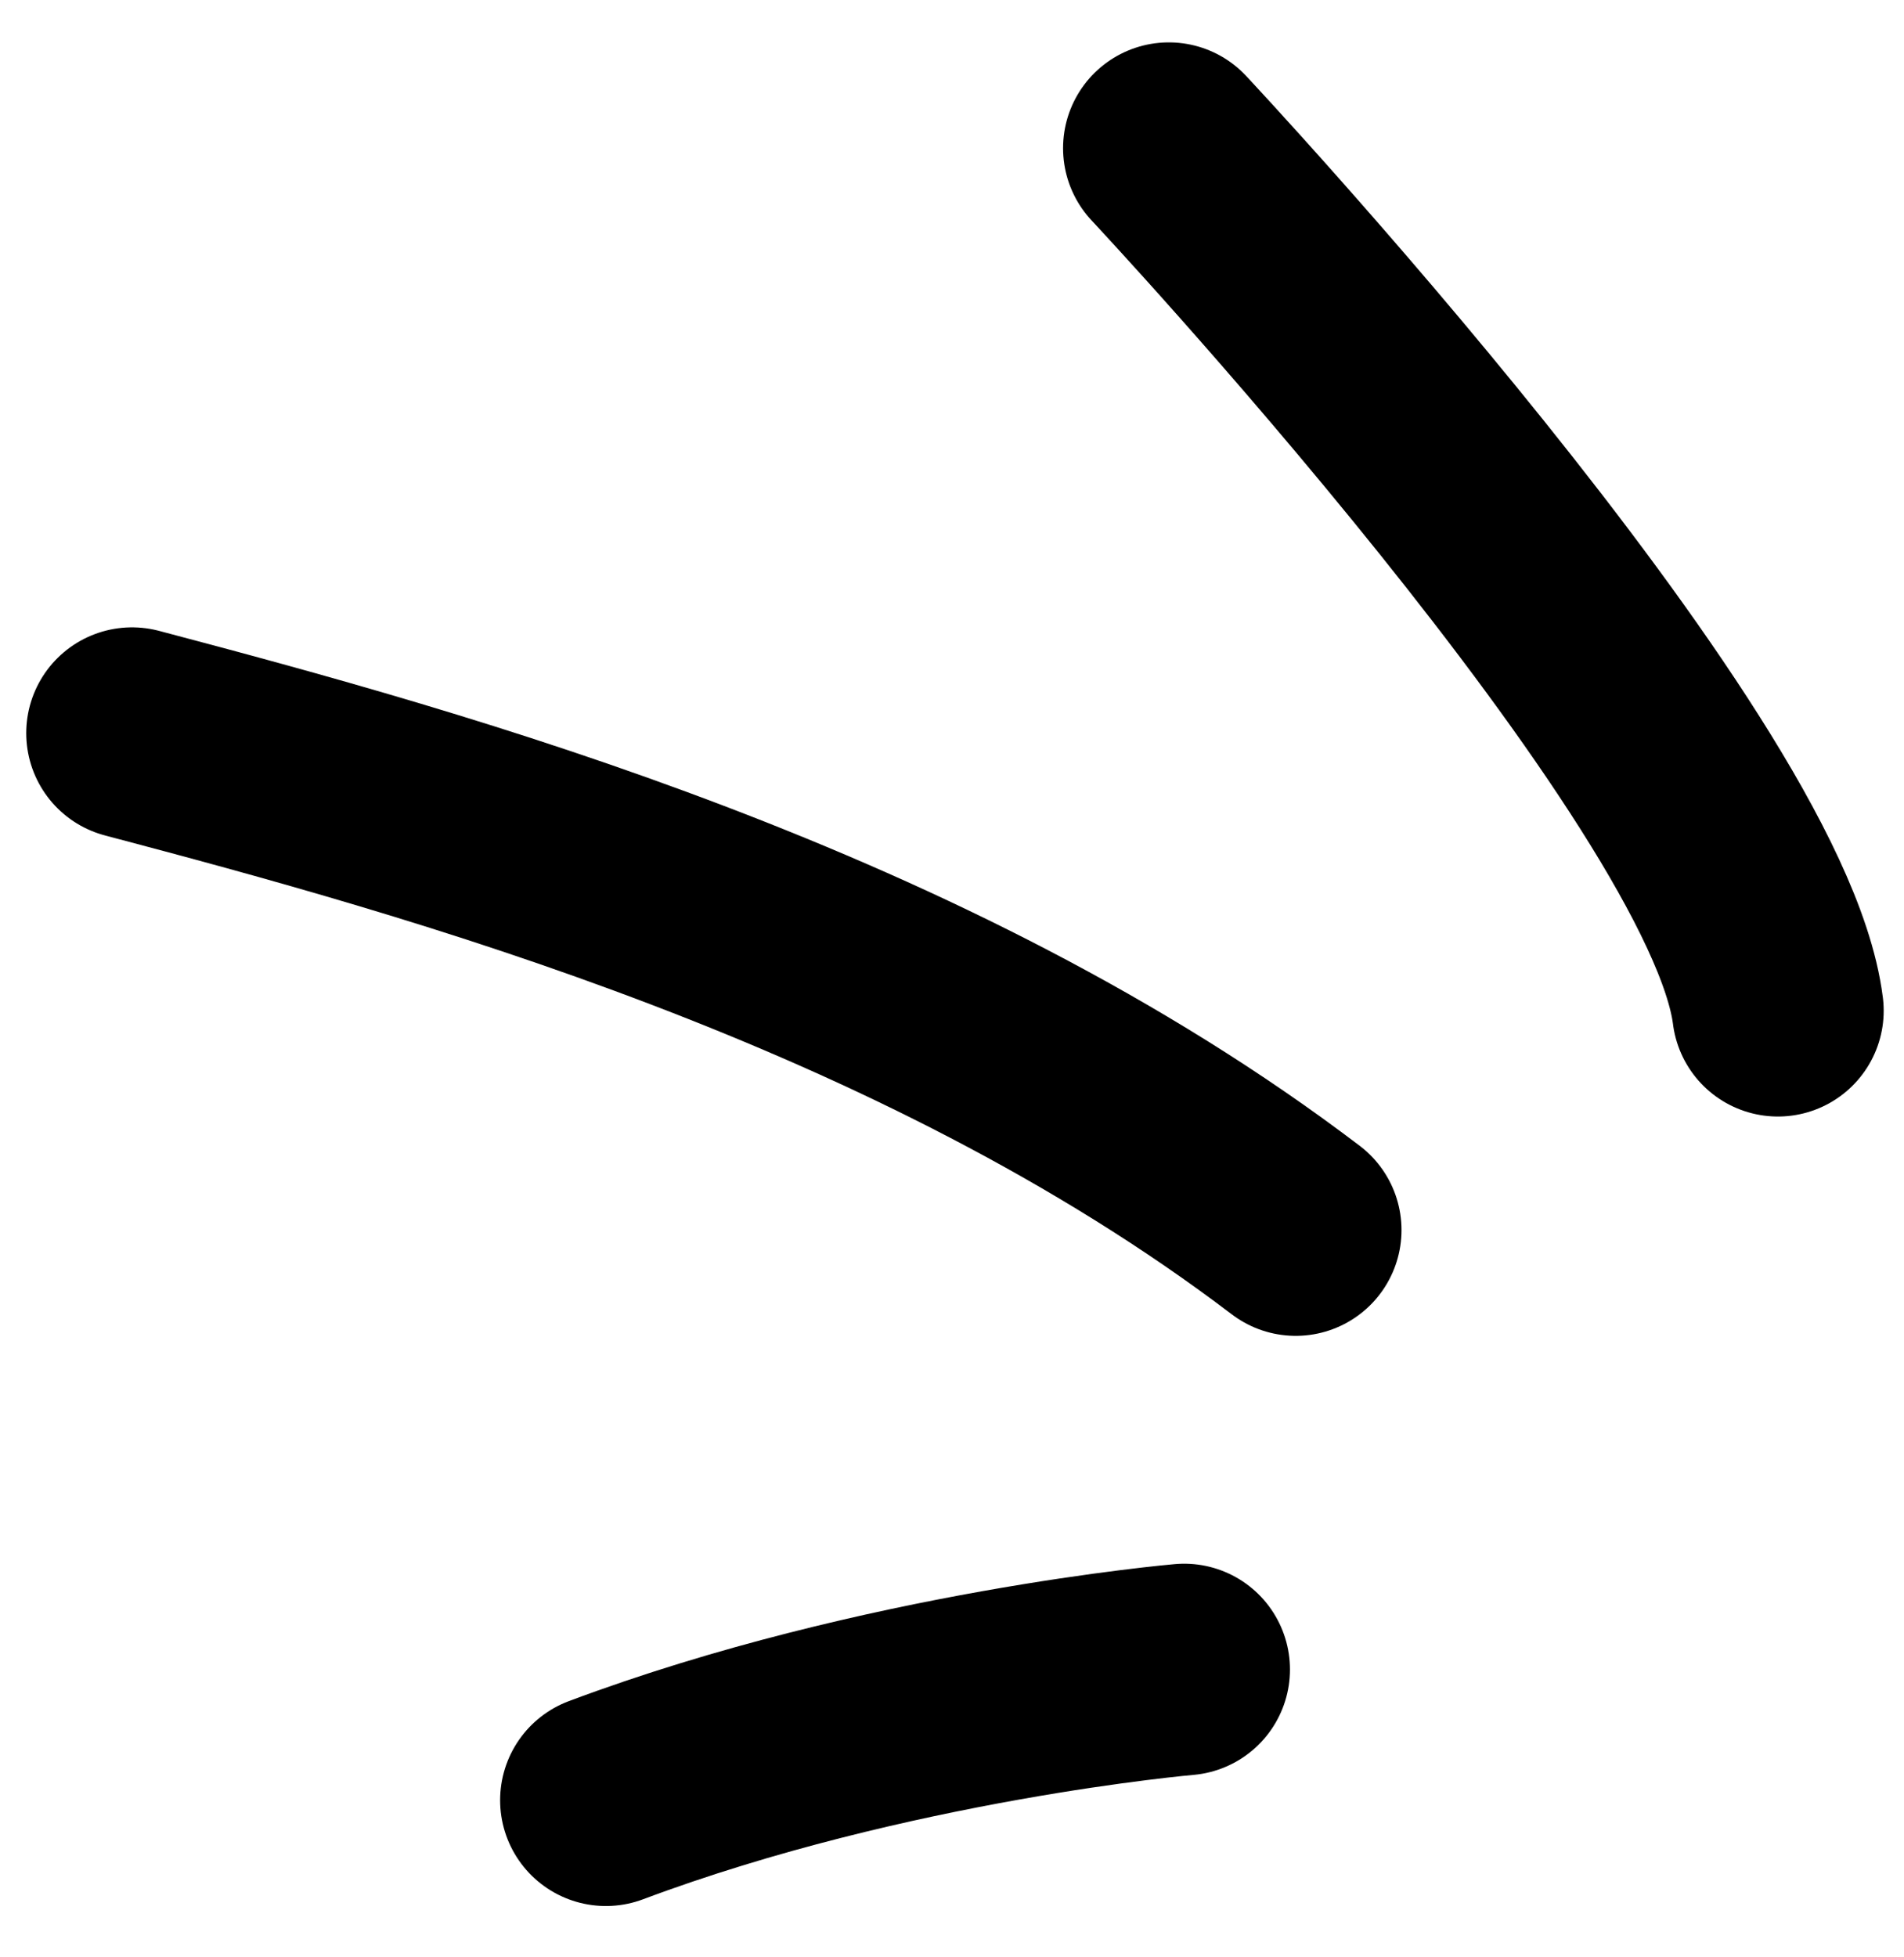
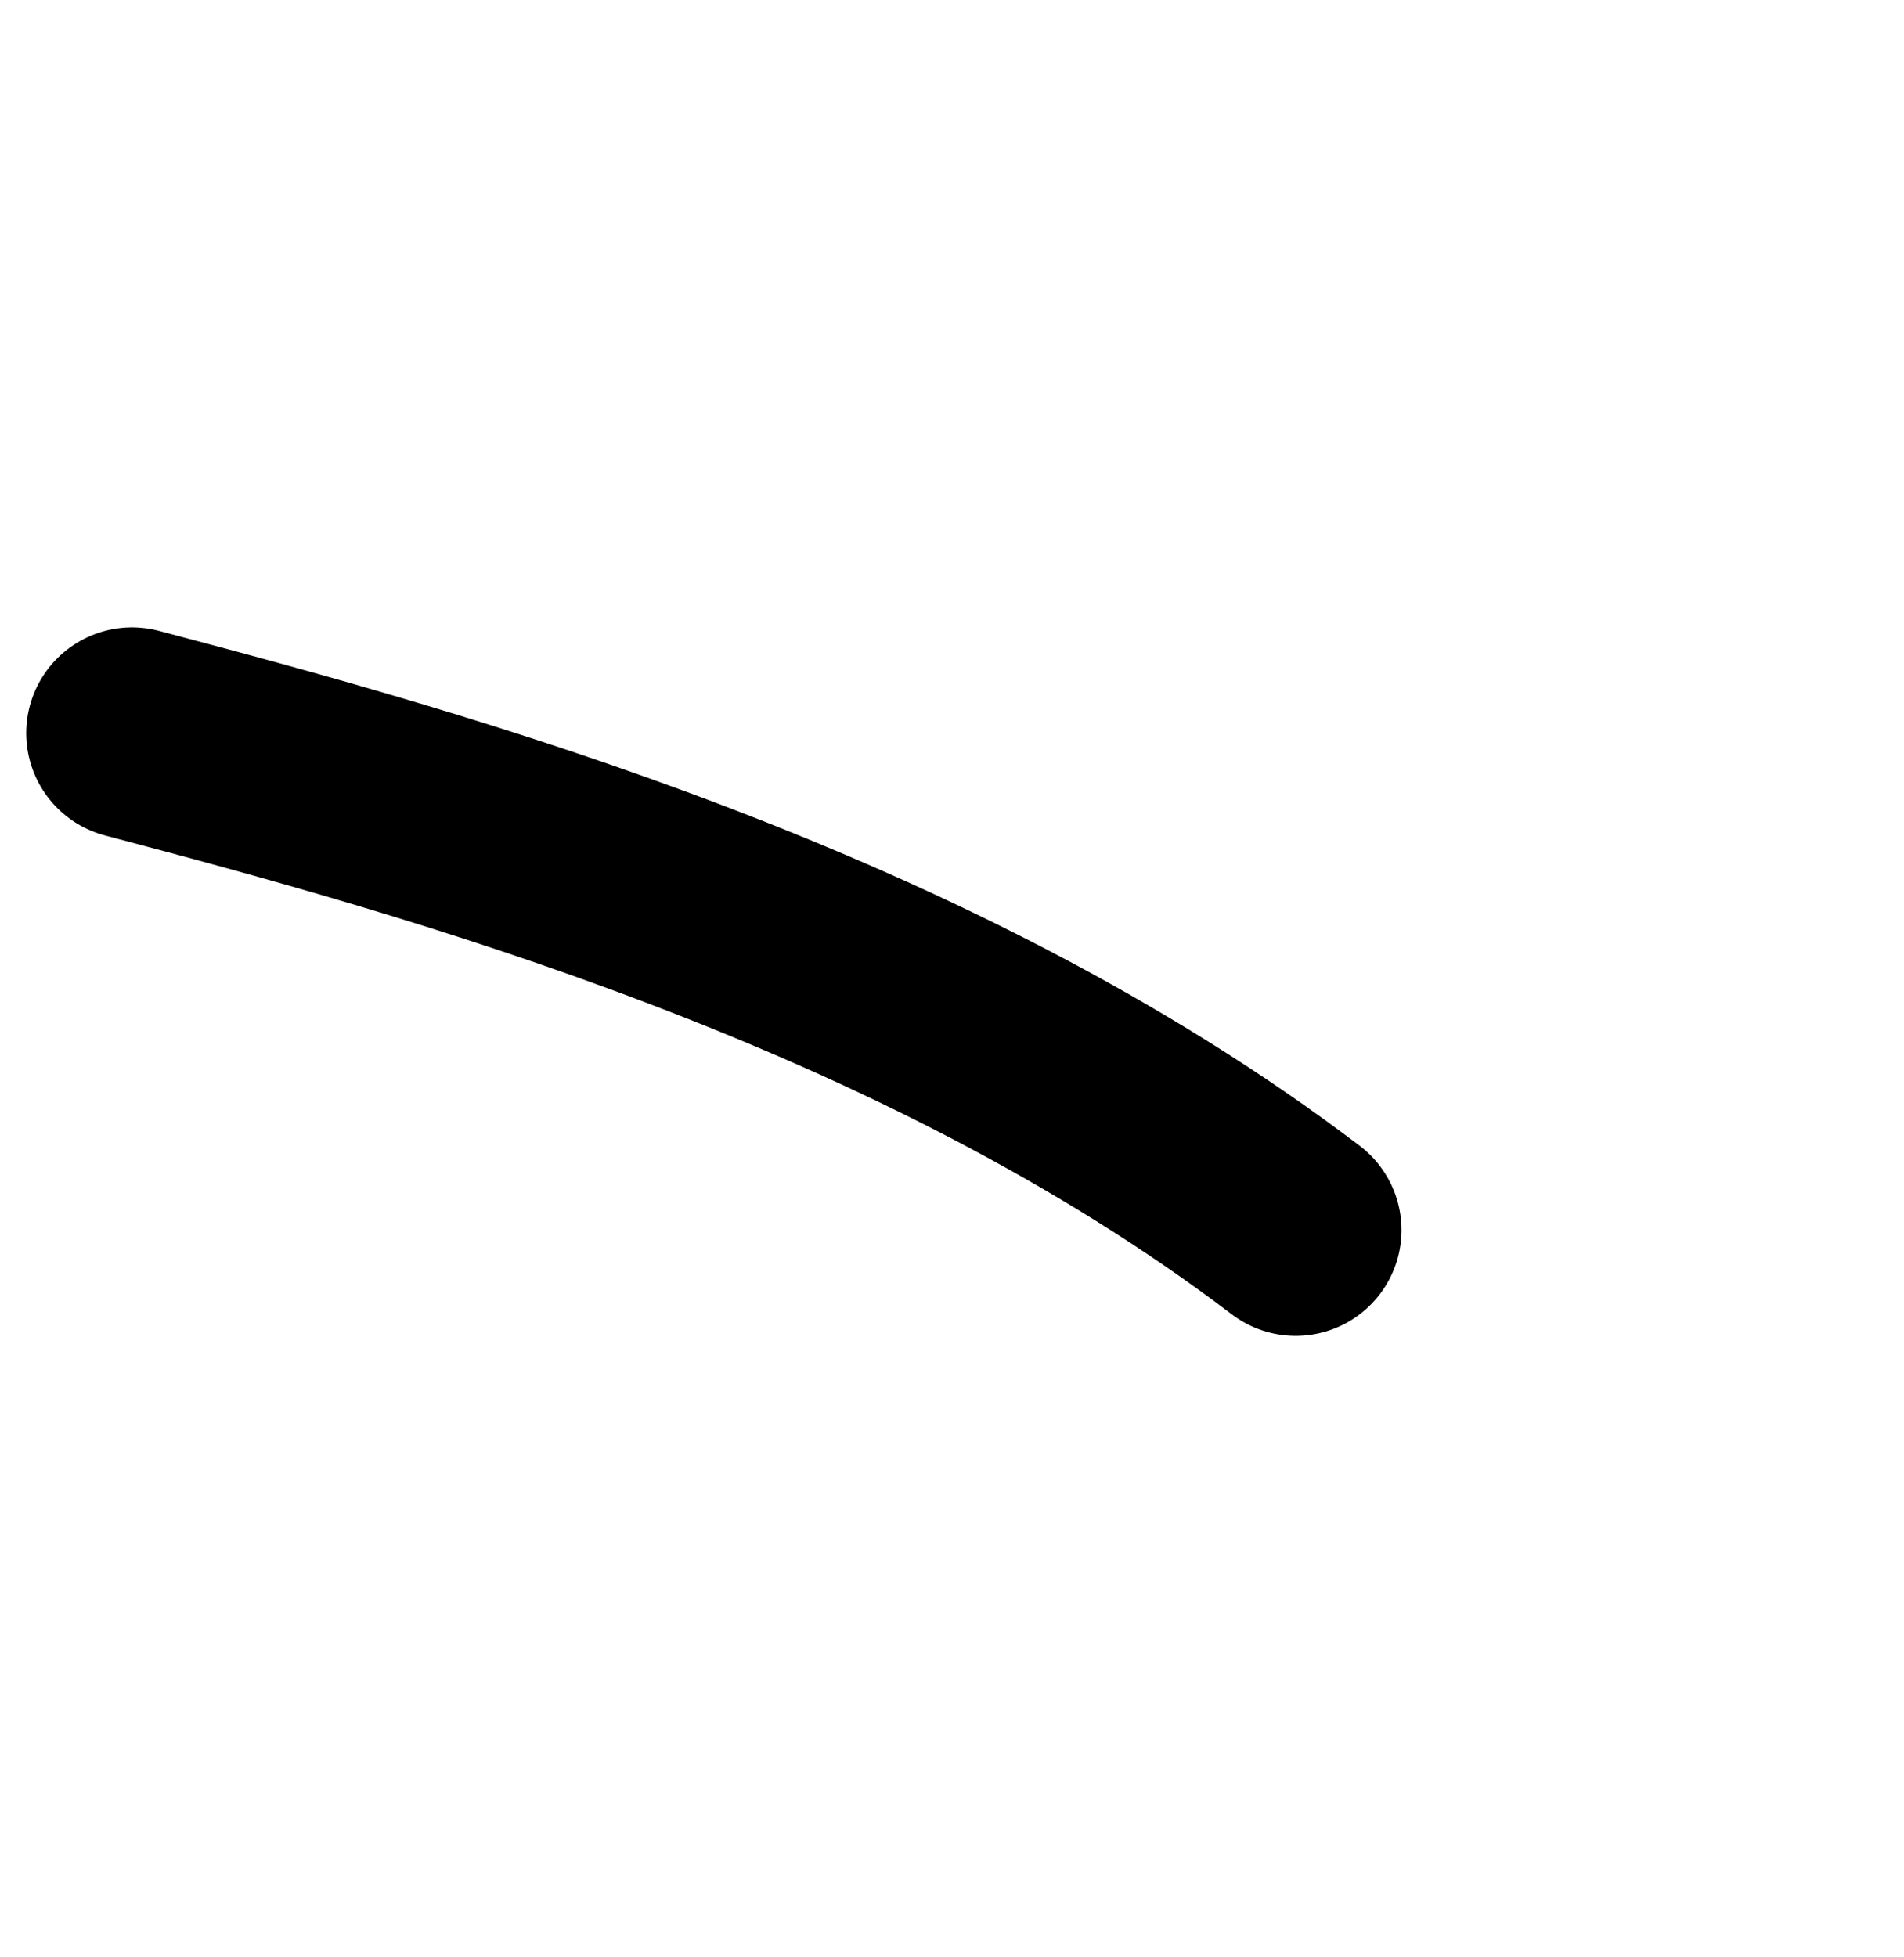
<svg xmlns="http://www.w3.org/2000/svg" viewBox="0 0 36 37" fill="none">
-   <path d="M22.39 31.559C22.39 31.559 16.754 32.045 11.456 34.03" stroke="currentColor" stroke-width="4" stroke-miterlimit="10" stroke-linecap="round" stroke-linejoin="round" />
  <path d="M24.499 23.252C17.449 17.894 8.262 15.383 2.496 13.859" stroke="currentColor" stroke-width="4" stroke-miterlimit="10" stroke-linecap="round" stroke-linejoin="round" />
-   <path d="M22.1 2.801C22.1 2.801 33.031 14.465 33.616 19.106" stroke="currentColor" stroke-width="4" stroke-miterlimit="10" stroke-linecap="round" stroke-linejoin="round" />
</svg>